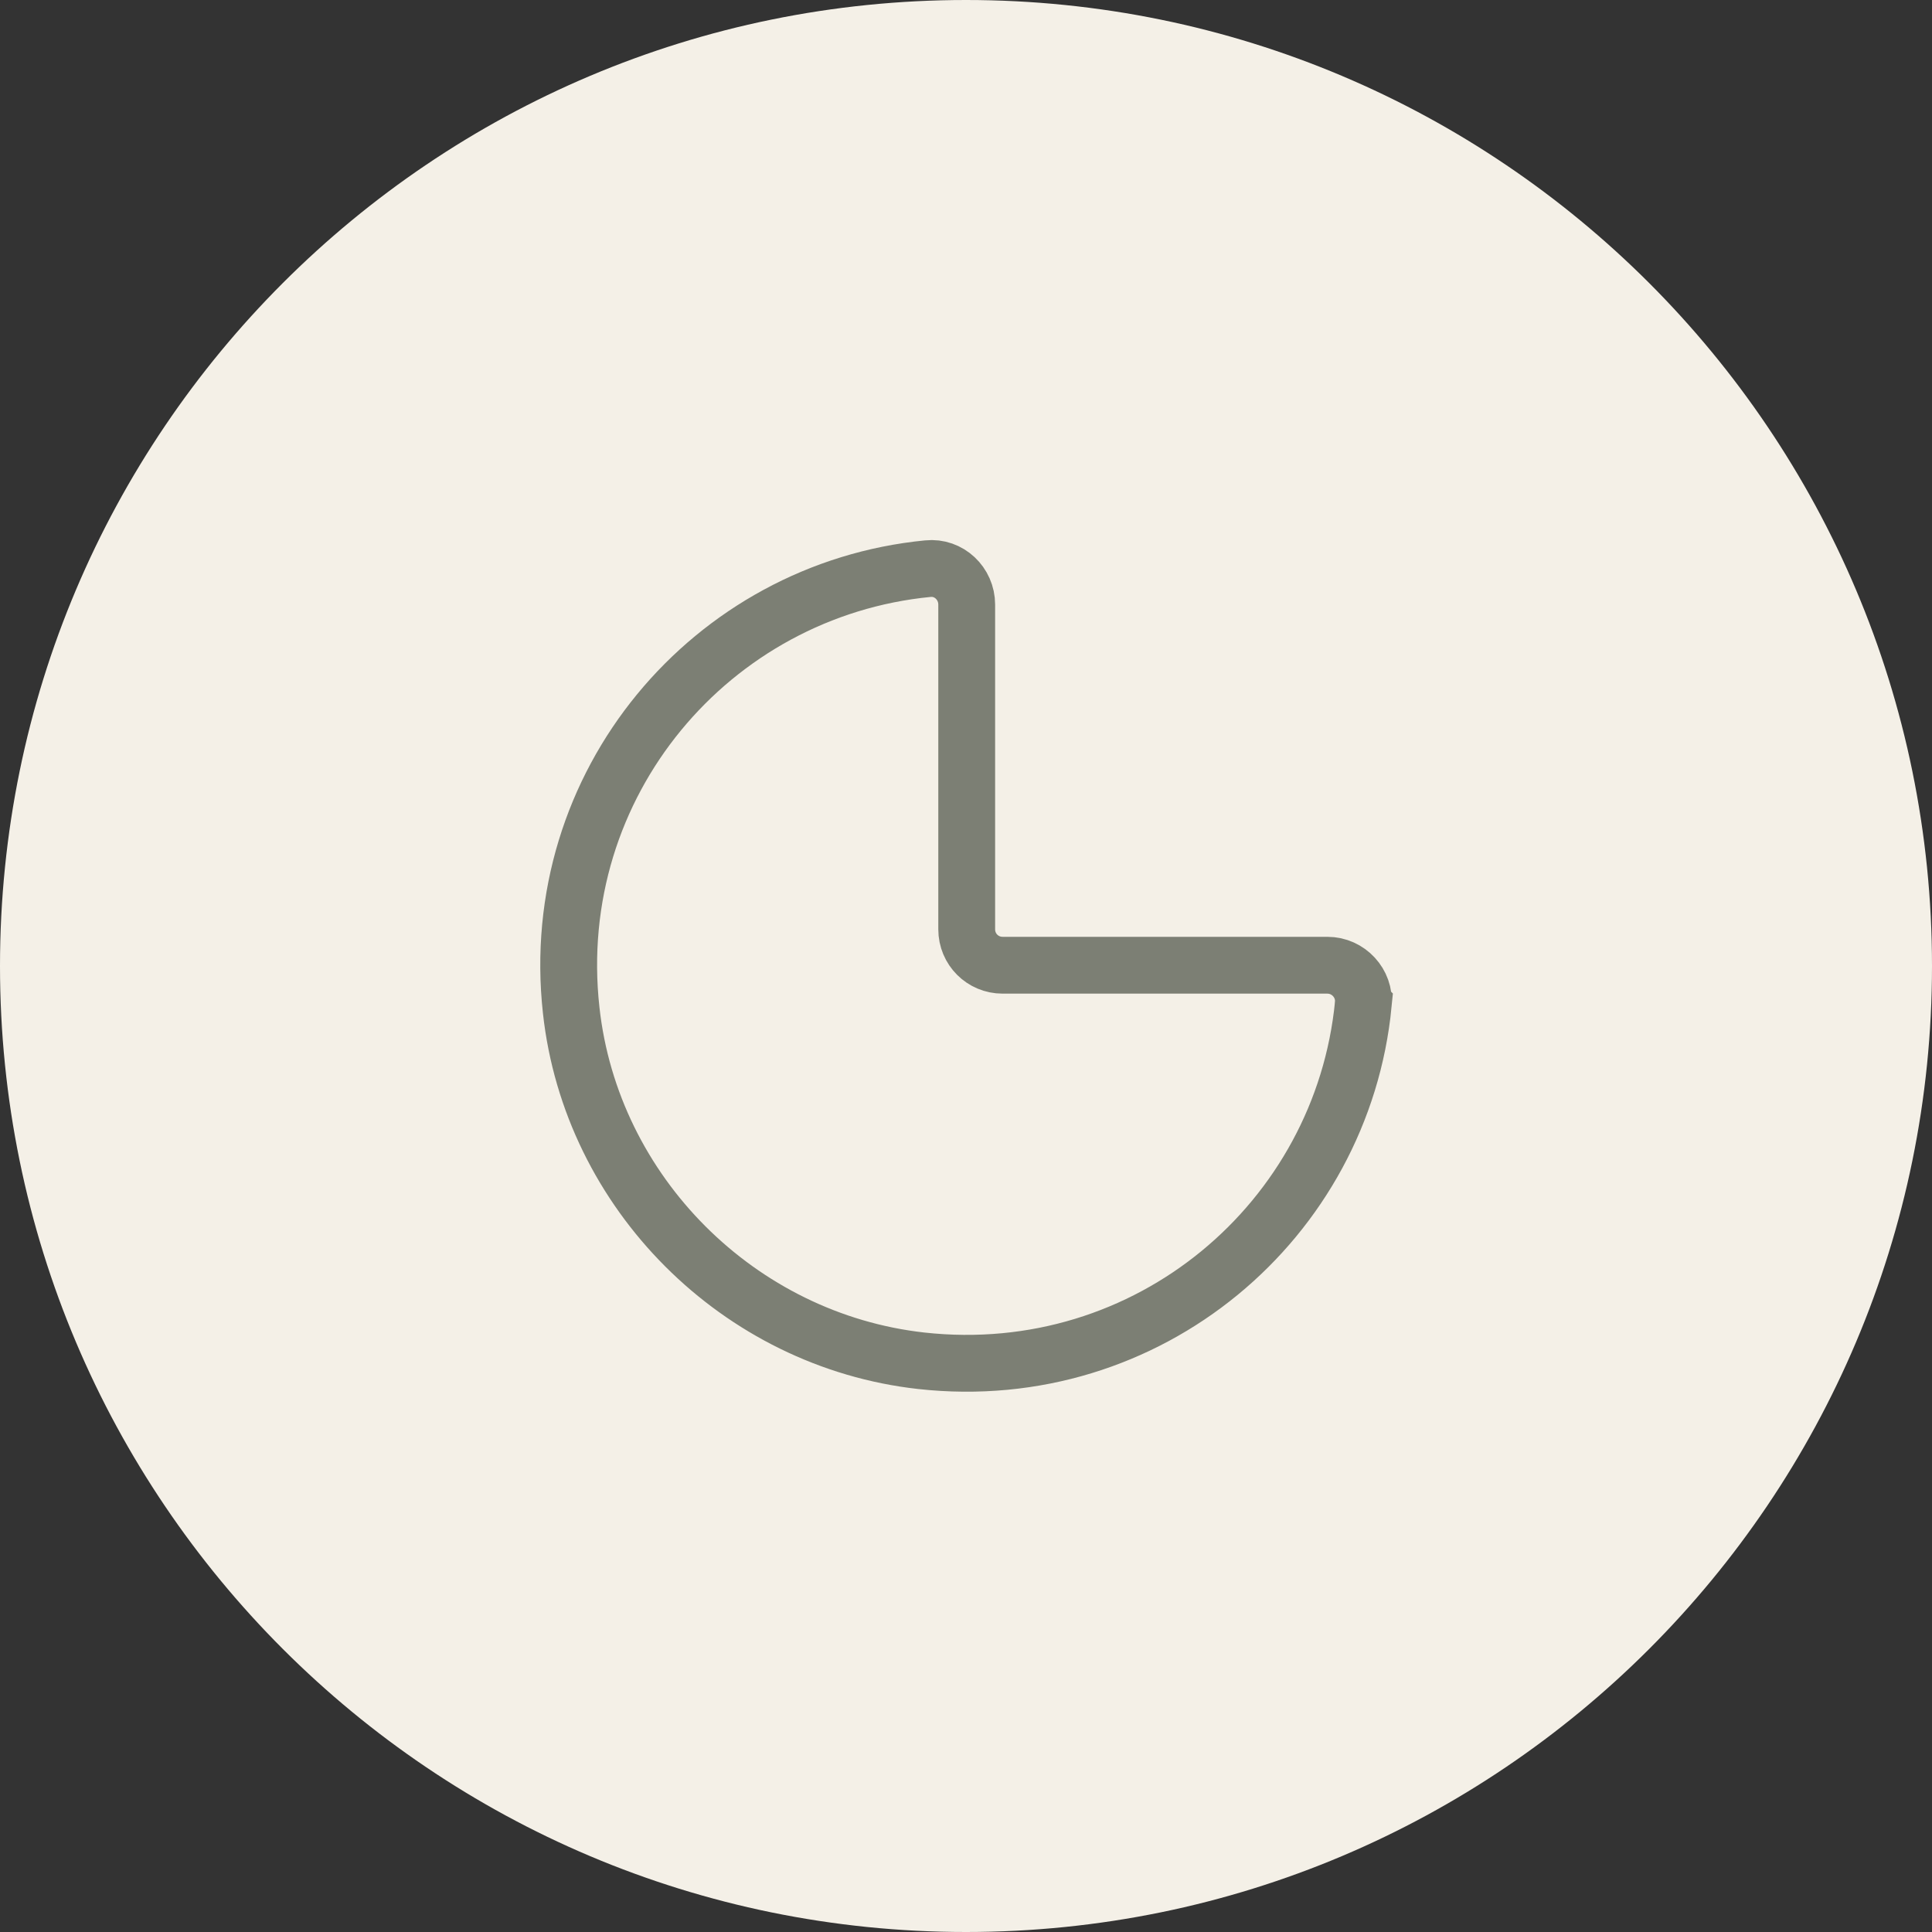
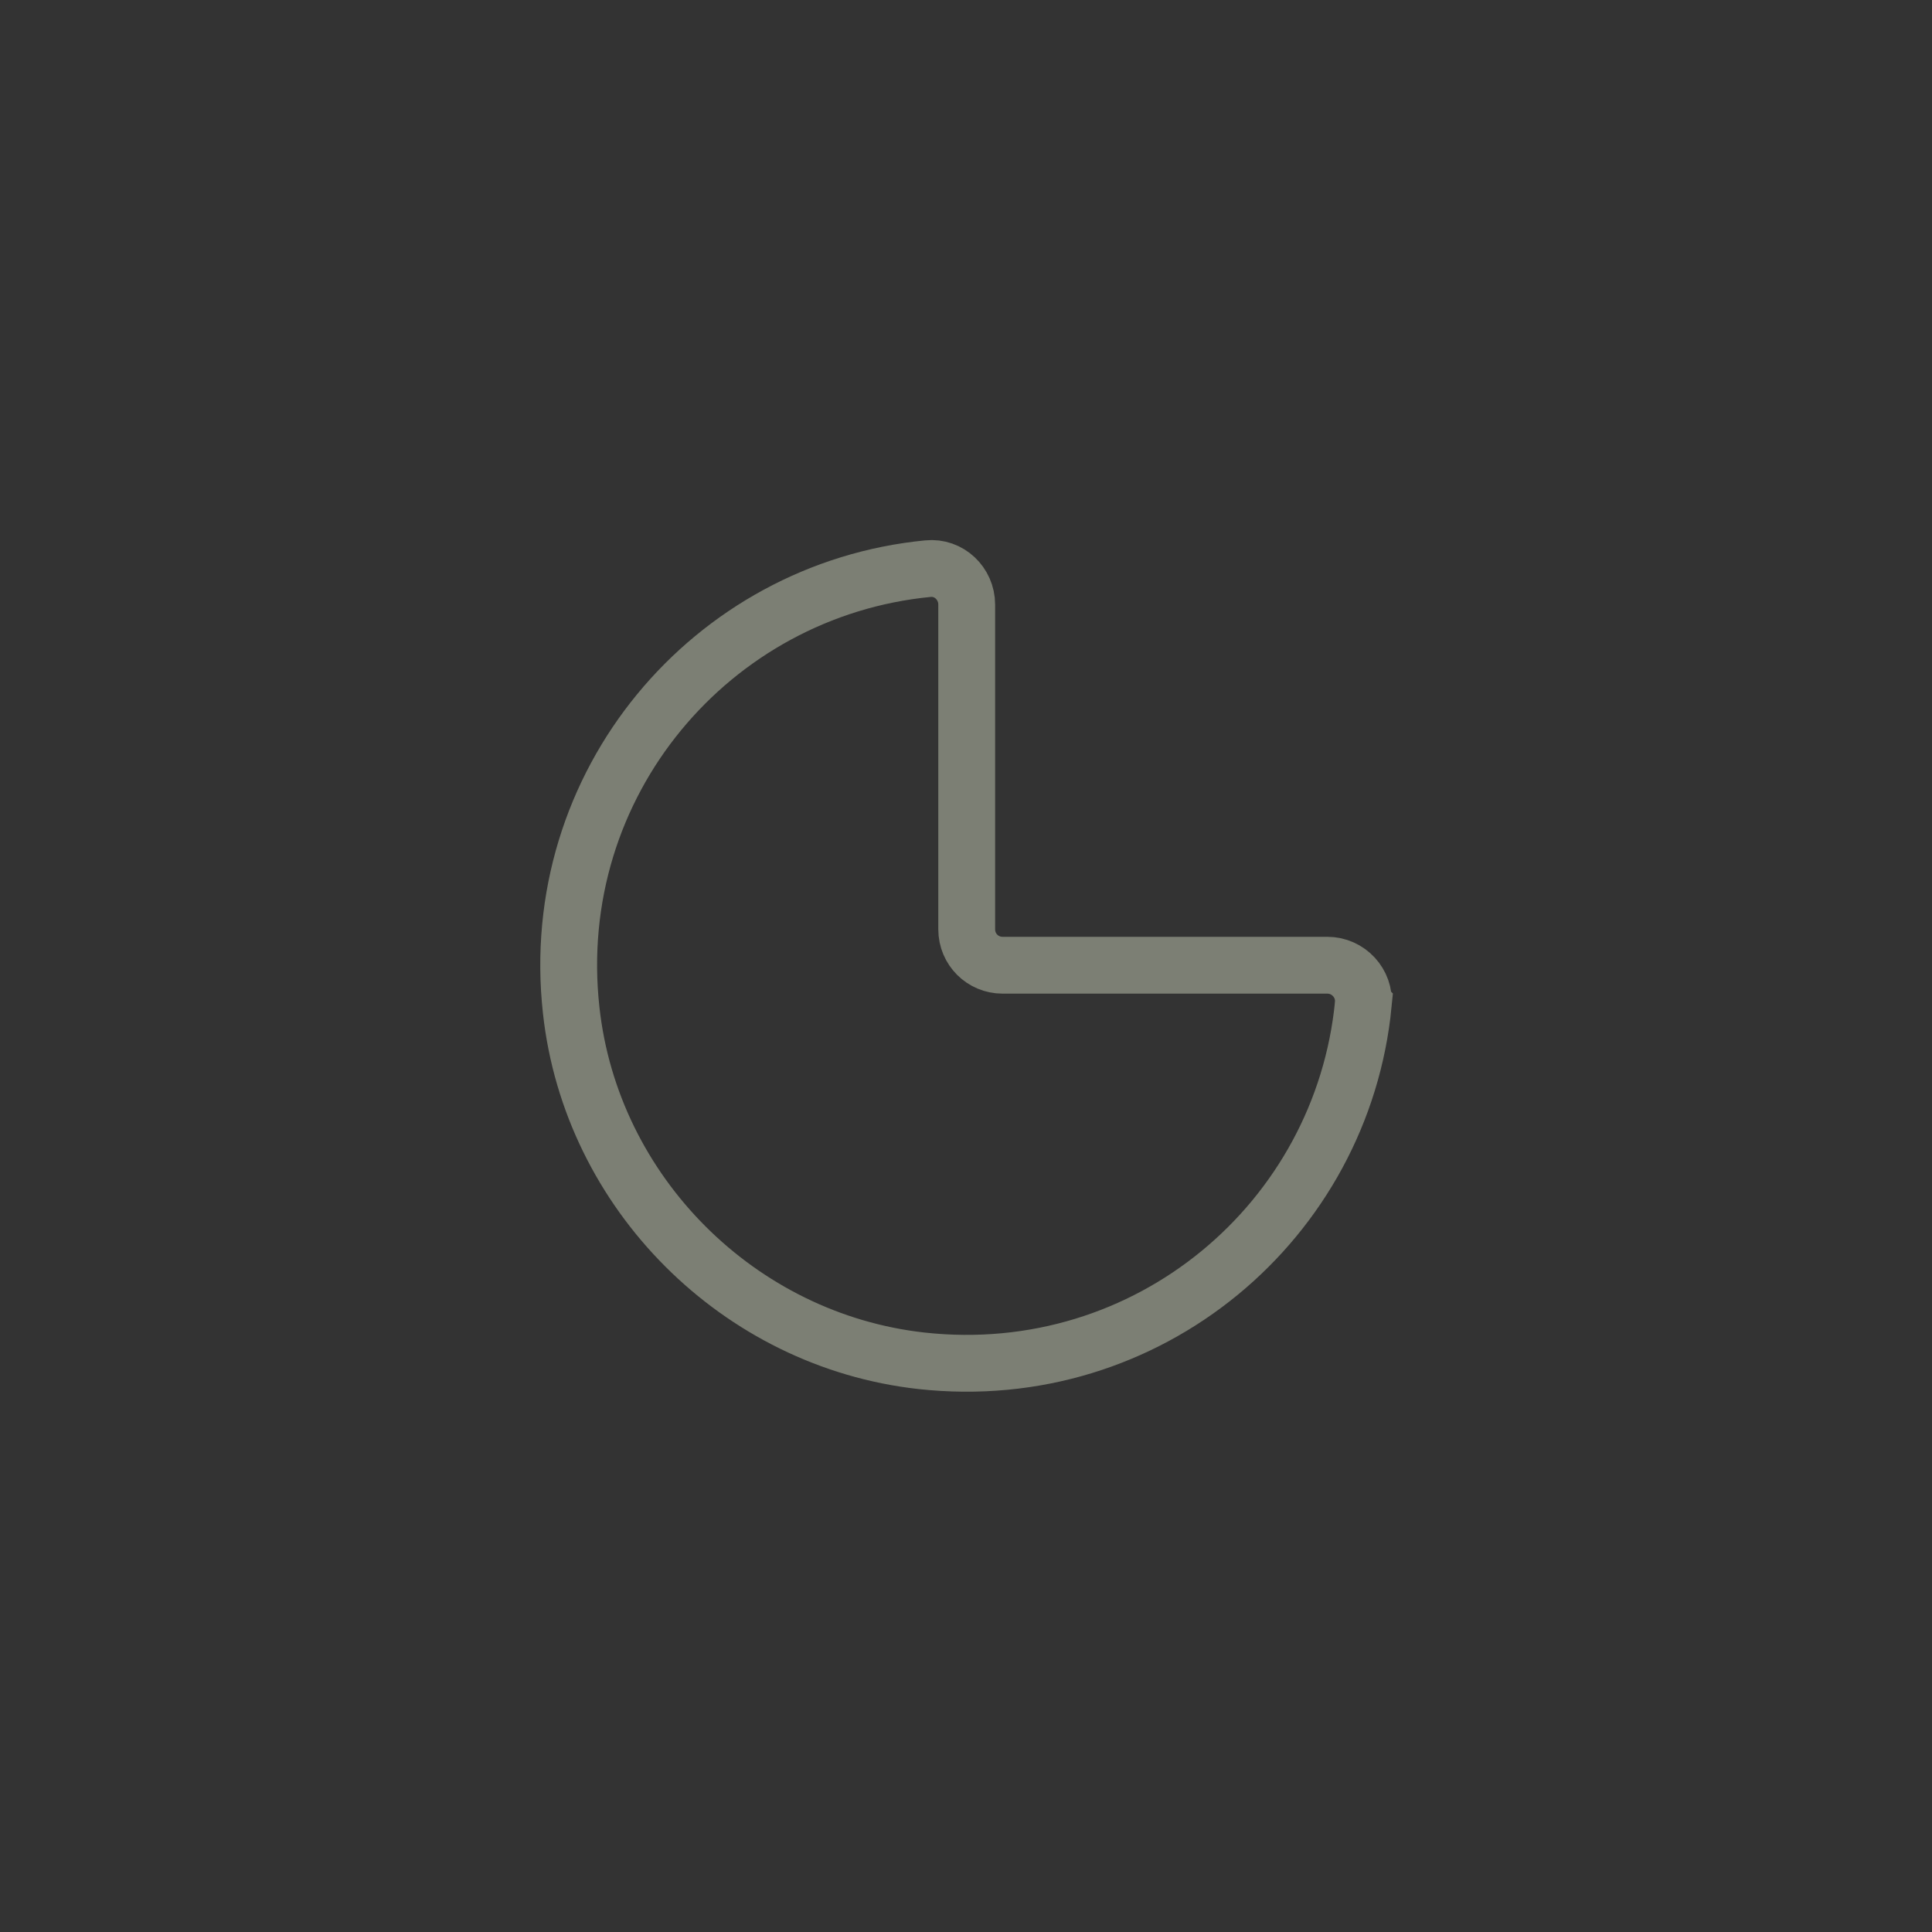
<svg xmlns="http://www.w3.org/2000/svg" id="Calque_1" version="1.1" viewBox="0 0 68 68">
  <rect x="0" y="0" width="68" height="68" fill="#333333" stroke="none" />
-   <path d="M34,0h0C52.778,0,68,15.222,68,34h0c0,18.778-15.222,34-34,34h0C15.222,68,0,52.778,0,34h0C0,15.222,15.222,0,34,0Z" fill="#f4f0e7" />
  <path d="M47.984,35.341c-.741,7.612-7.561,13.436-15.556,12.554-6.424-.715-11.622-5.913-12.324-12.337-.881-7.982,4.943-14.802,12.554-15.543.741-.077,1.367.524,1.367,1.264v11.43c0,.702.562,1.264,1.264,1.264h11.43c.741,0,1.328.639,1.264,1.367Z" fill="none" stroke="#7c7f74" stroke-width="2" />
</svg>